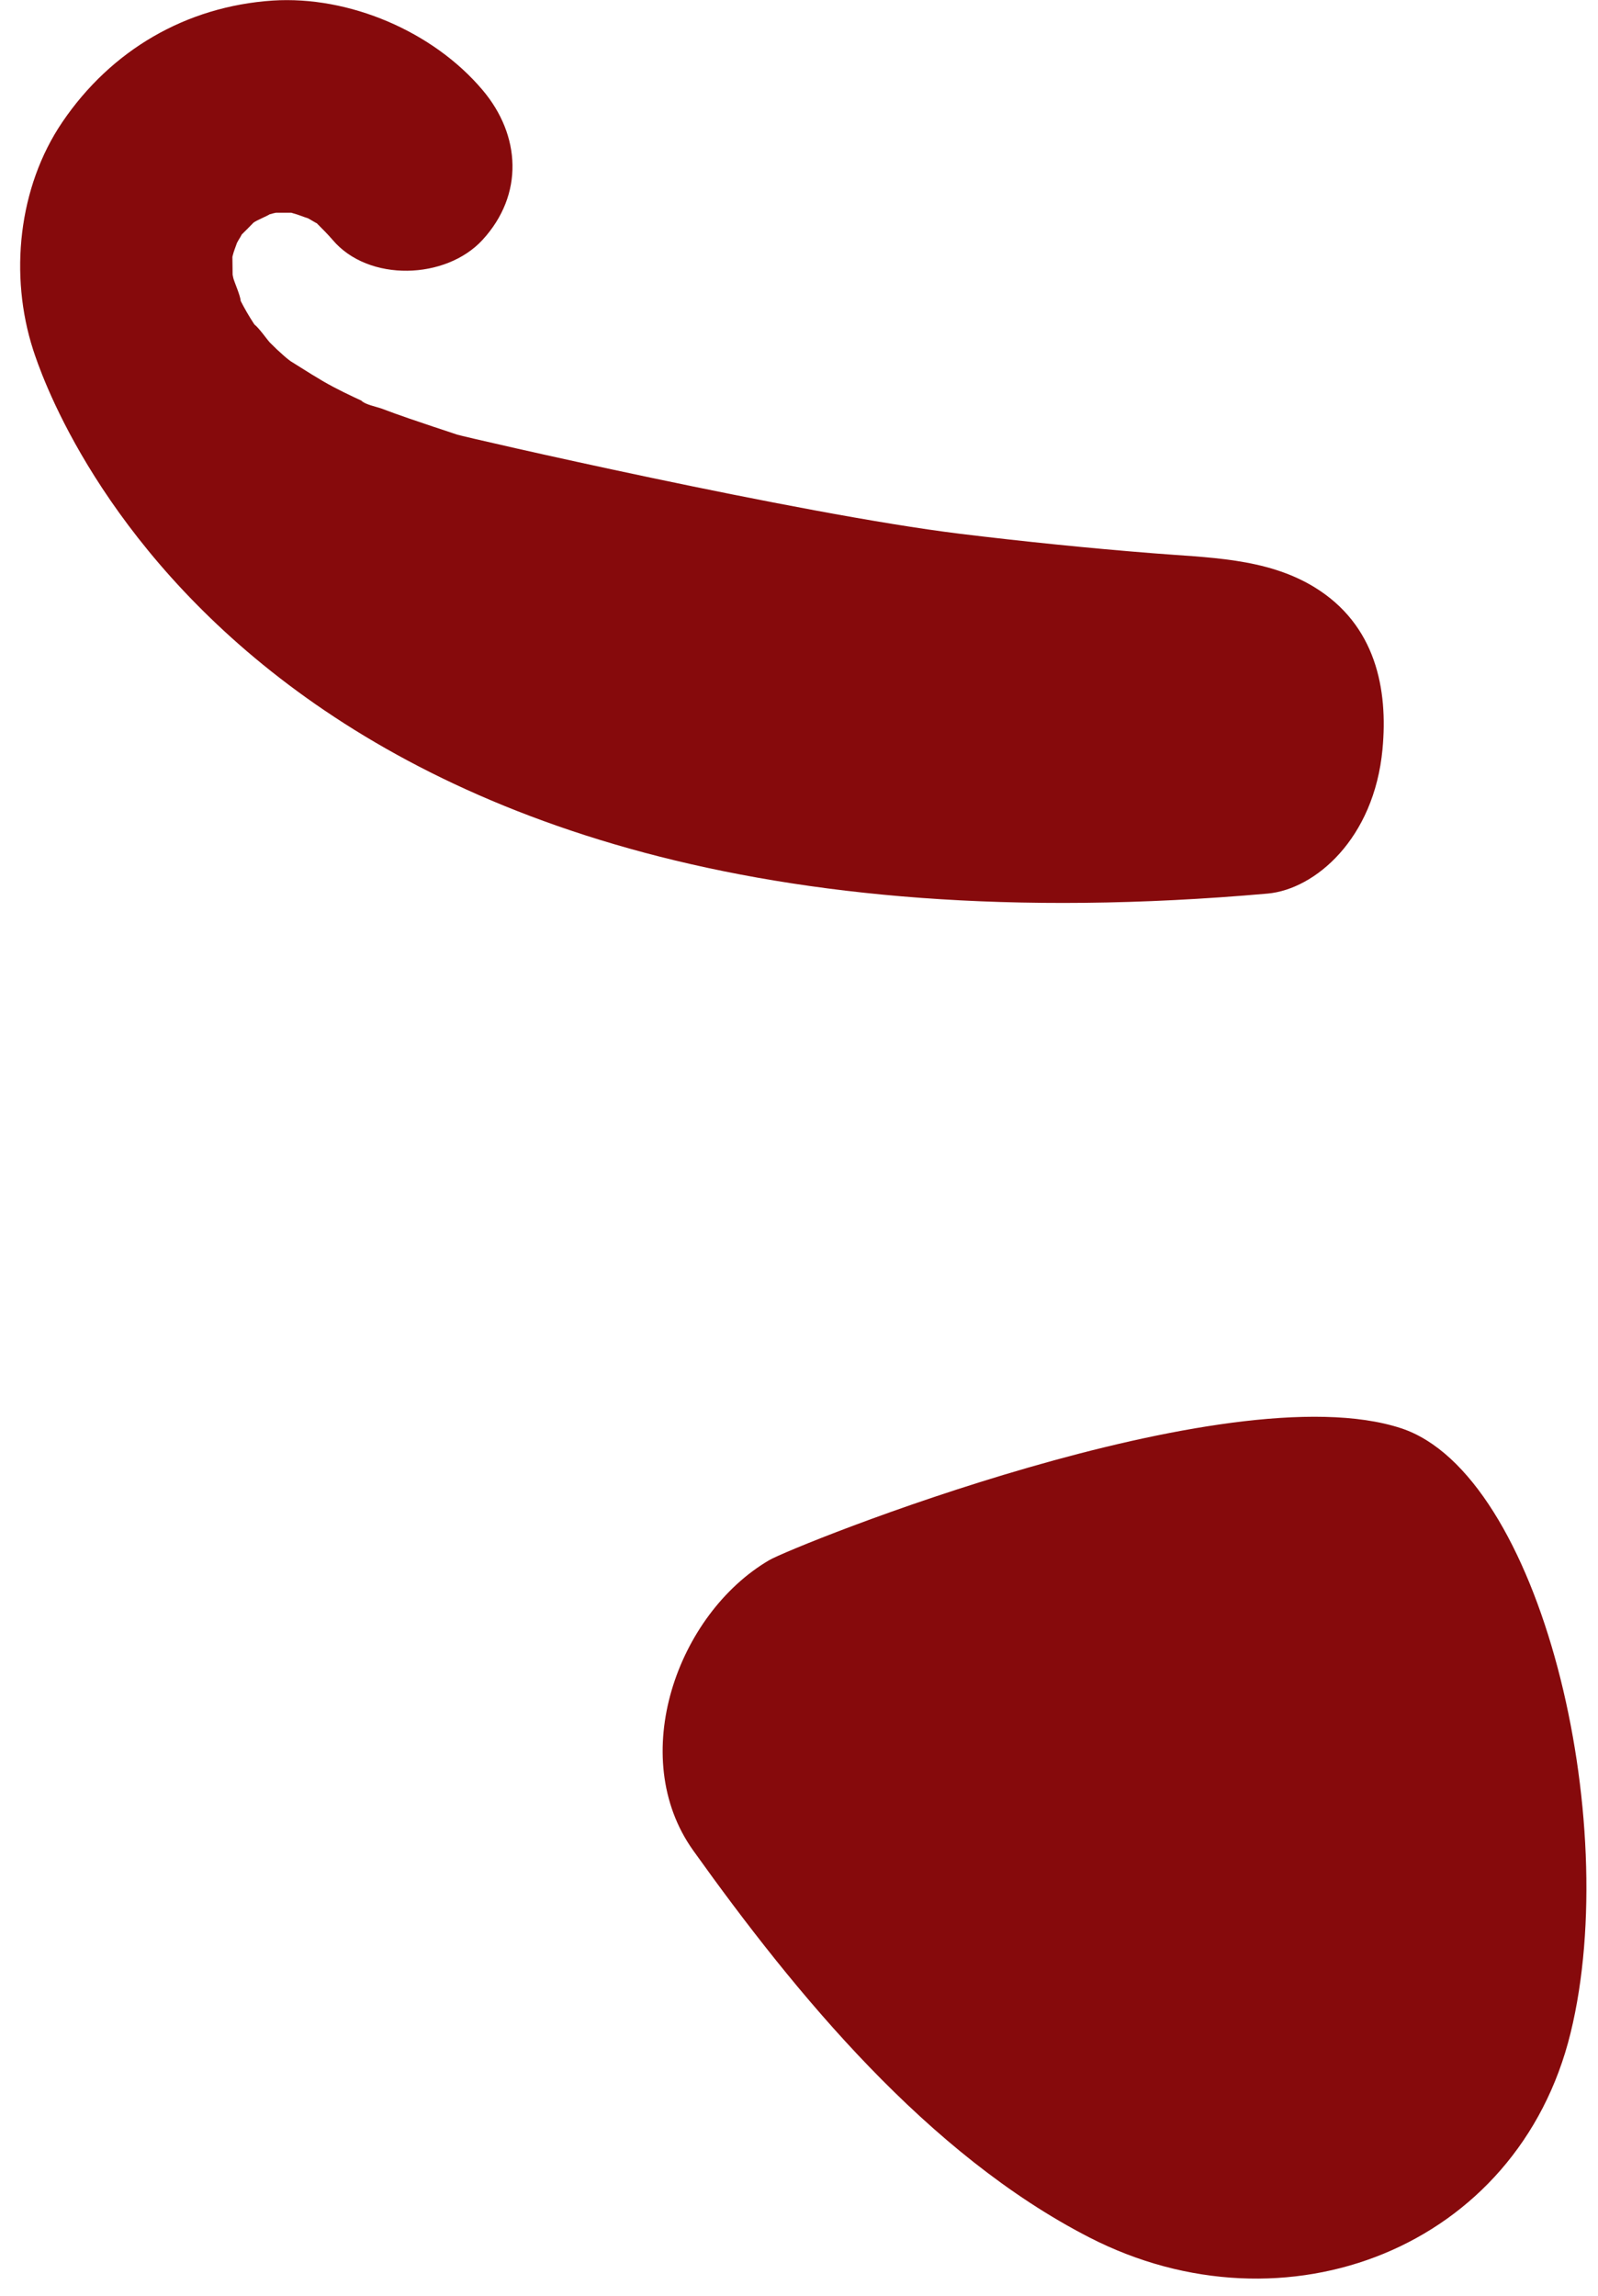
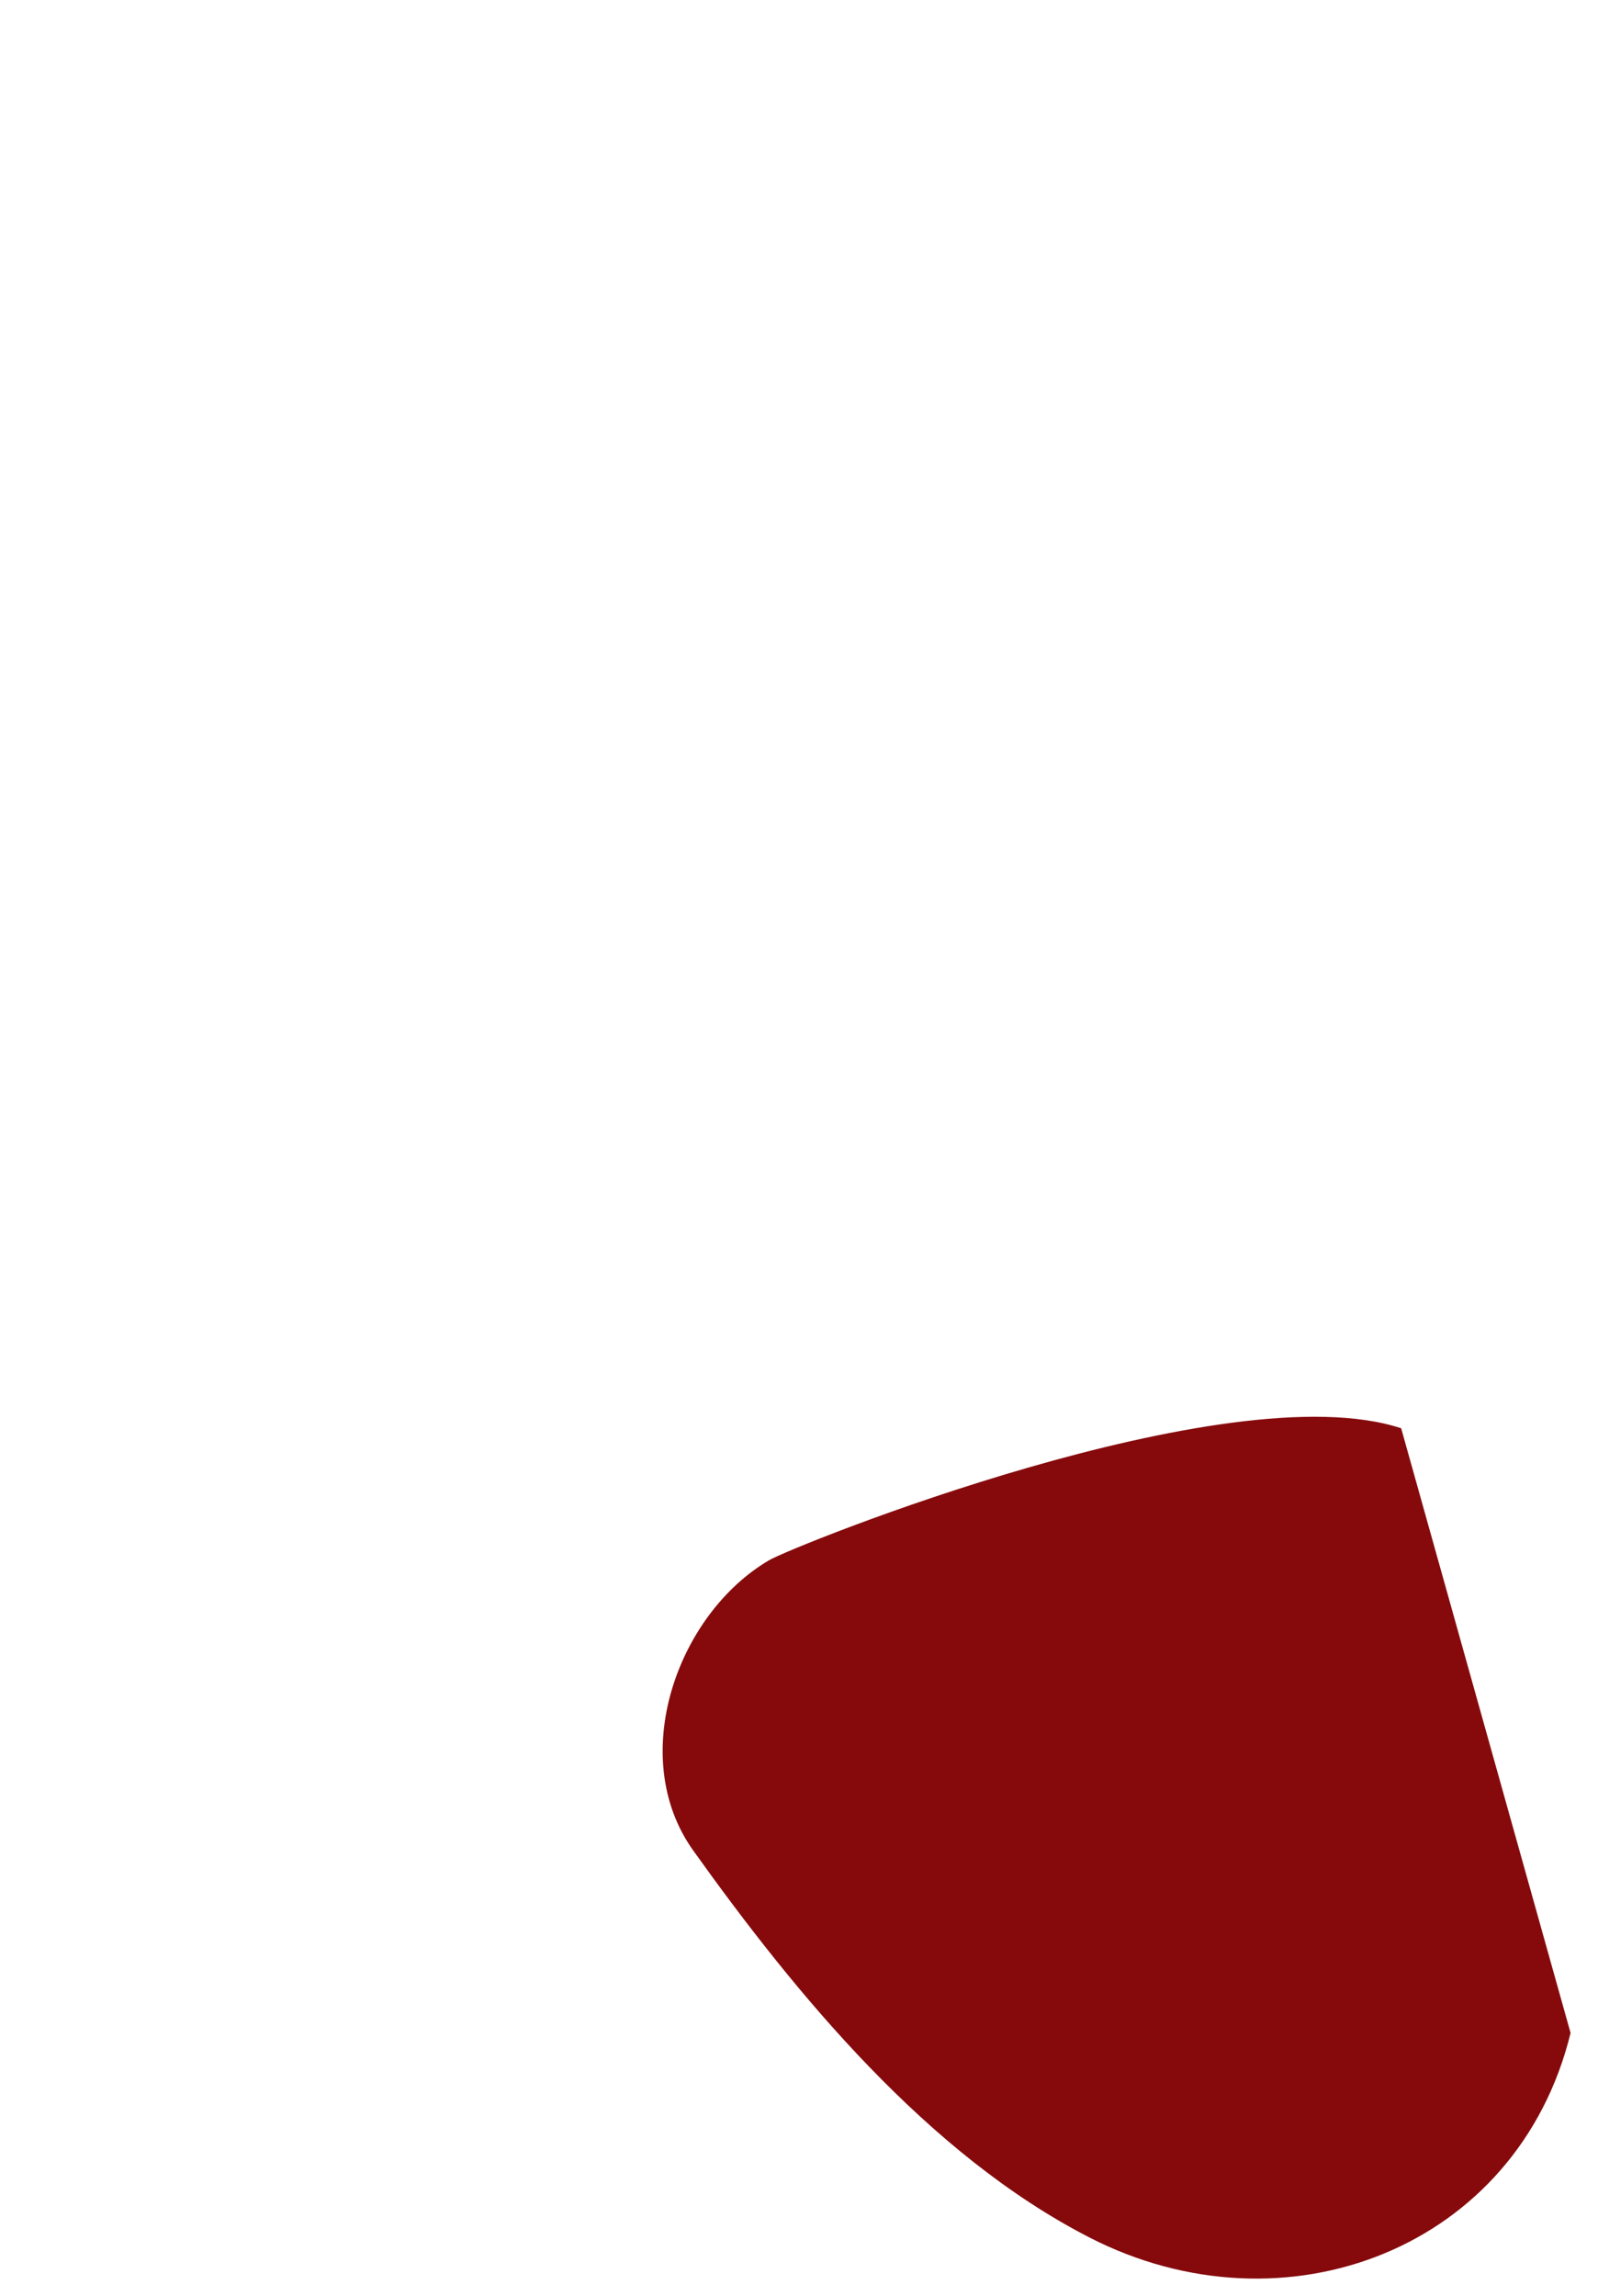
<svg xmlns="http://www.w3.org/2000/svg" xmlns:ns1="http://design.blush" viewBox="19.942 15.66 22.609 32.48" overflow="visible" width="22.609px" height="32.48px">
  <g id="Facial Hair/Goatee" stroke="none" stroke-width="1" fill="none" fill-rule="evenodd">
    <g id="Group-88" transform="translate(29, 35)" fill="#860A0C" ns1:color="Hair-500">
      <g id="Group-19" transform="translate(0, 0.609)">
-         <path d="M10.766,0.253 C8.299,-0.559 2.163,1.921 1.826,2.118 C0.524,2.88 -0.197,4.898 0.749,6.224 C2.209,8.268 4.069,10.524 6.354,11.698 C9.123,13.12 12.417,11.856 13.163,8.806 C13.904,5.781 12.731,0.9 10.766,0.253" id="Fill-17" />
+         <path d="M10.766,0.253 C8.299,-0.559 2.163,1.921 1.826,2.118 C0.524,2.88 -0.197,4.898 0.749,6.224 C2.209,8.268 4.069,10.524 6.354,11.698 C9.123,13.12 12.417,11.856 13.163,8.806 " id="Fill-17" />
      </g>
    </g>
-     <path d="M38.535,23.963 C37.85,23.546 37.021,23.549 36.247,23.485 C35.338,23.413 34.43,23.32 33.525,23.21 C31.242,22.93 26.532,21.846 26.412,21.808 C26.184,21.733 25.956,21.657 25.729,21.579 C25.599,21.534 25.469,21.488 25.34,21.439 C25.265,21.412 25.114,21.384 25.053,21.328 C25.252,21.413 25.277,21.424 25.127,21.36 C25.064,21.331 25.002,21.302 24.94,21.273 C24.848,21.23 24.756,21.184 24.666,21.137 C24.454,21.026 24.258,20.895 24.055,20.77 C24.033,20.753 24.039,20.759 24.026,20.748 C24.005,20.732 23.984,20.715 23.964,20.697 C23.895,20.637 23.827,20.573 23.763,20.508 C23.724,20.468 23.607,20.299 23.542,20.25 L23.532,20.235 C23.465,20.133 23.403,20.026 23.347,19.916 C23.346,19.849 23.255,19.645 23.243,19.593 C23.239,19.576 23.237,19.561 23.233,19.544 C23.232,19.462 23.231,19.378 23.23,19.294 C23.231,19.288 23.232,19.287 23.234,19.277 C23.248,19.218 23.274,19.155 23.295,19.095 C23.311,19.066 23.327,19.037 23.345,19.009 C23.354,18.994 23.356,18.988 23.362,18.977 C23.418,18.922 23.474,18.866 23.53,18.808 C23.536,18.805 23.541,18.8 23.548,18.797 C23.587,18.771 23.741,18.706 23.755,18.692 C23.78,18.686 23.801,18.68 23.81,18.677 C23.823,18.674 23.835,18.672 23.847,18.669 L24.064,18.669 C24.077,18.674 24.082,18.675 24.099,18.68 C24.16,18.695 24.232,18.727 24.301,18.748 C24.33,18.765 24.36,18.782 24.389,18.799 C24.405,18.809 24.411,18.812 24.423,18.817 C24.5,18.895 24.577,18.97 24.648,19.053 C25.156,19.654 26.252,19.616 26.769,19.053 C27.357,18.413 27.311,17.573 26.769,16.933 C26.07,16.105 24.882,15.598 23.799,15.668 C22.572,15.751 21.514,16.37 20.824,17.387 C20.198,18.309 20.072,19.558 20.411,20.608 C20.605,21.204 23.381,29.578 37.878,28.299 C38.549,28.238 39.383,27.524 39.502,26.258 C39.582,25.41 39.409,24.495 38.535,23.963" id="Fill-37" fill="#860A0C" ns1:color="Hair-500" />
  </g>
</svg>